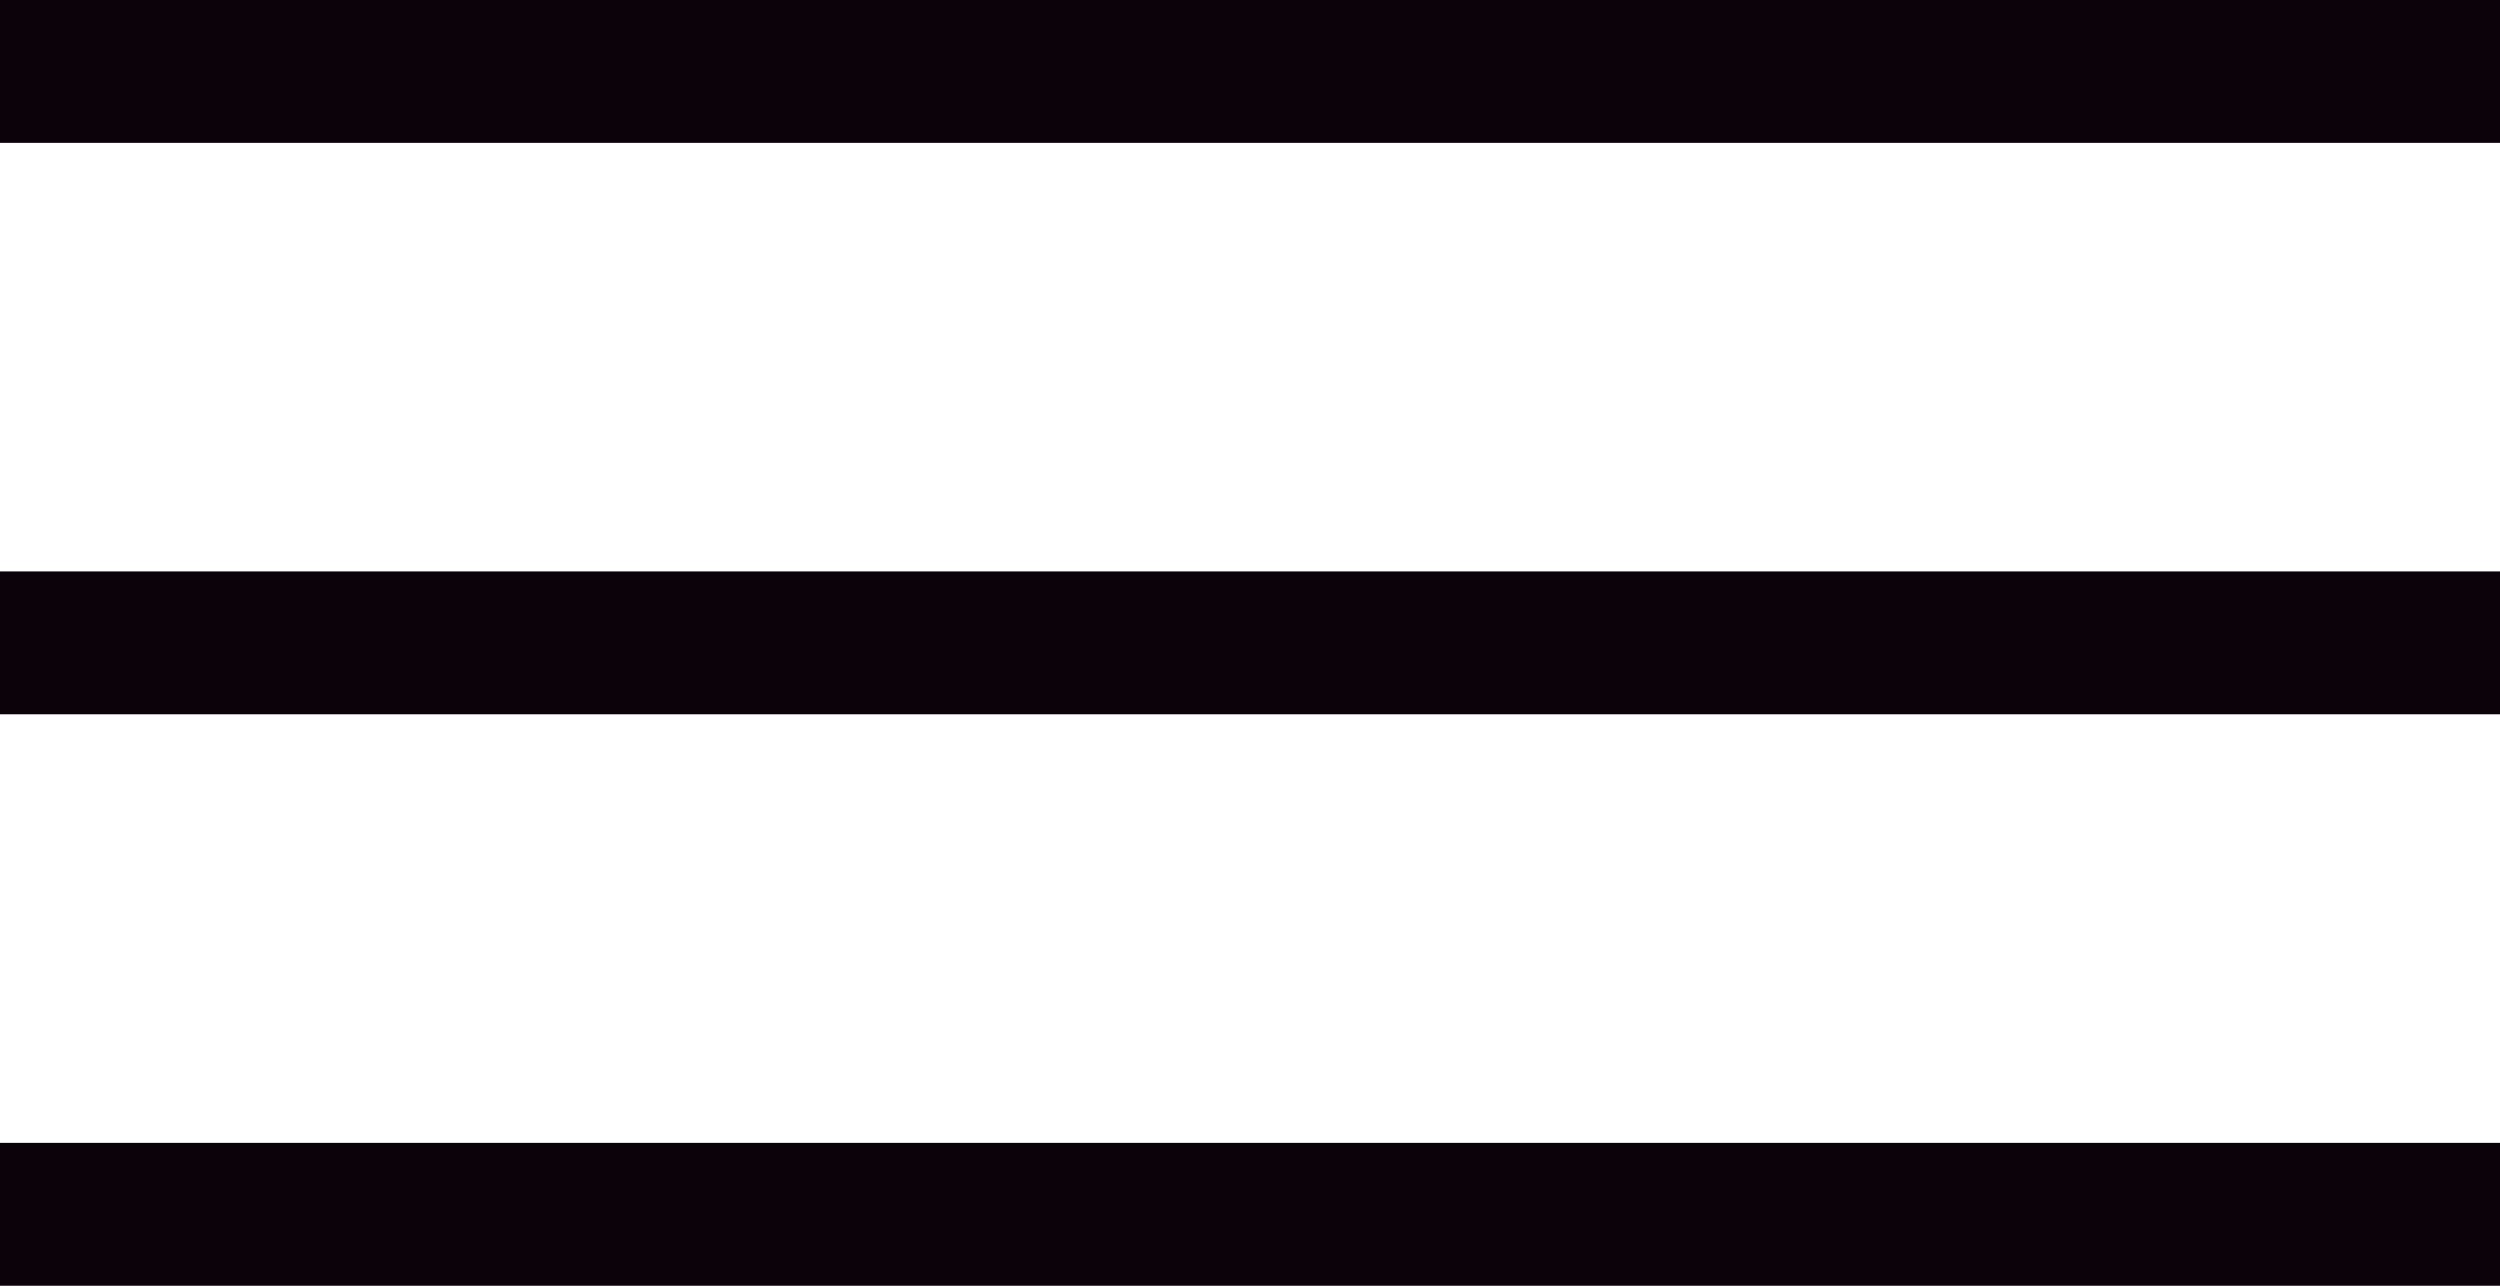
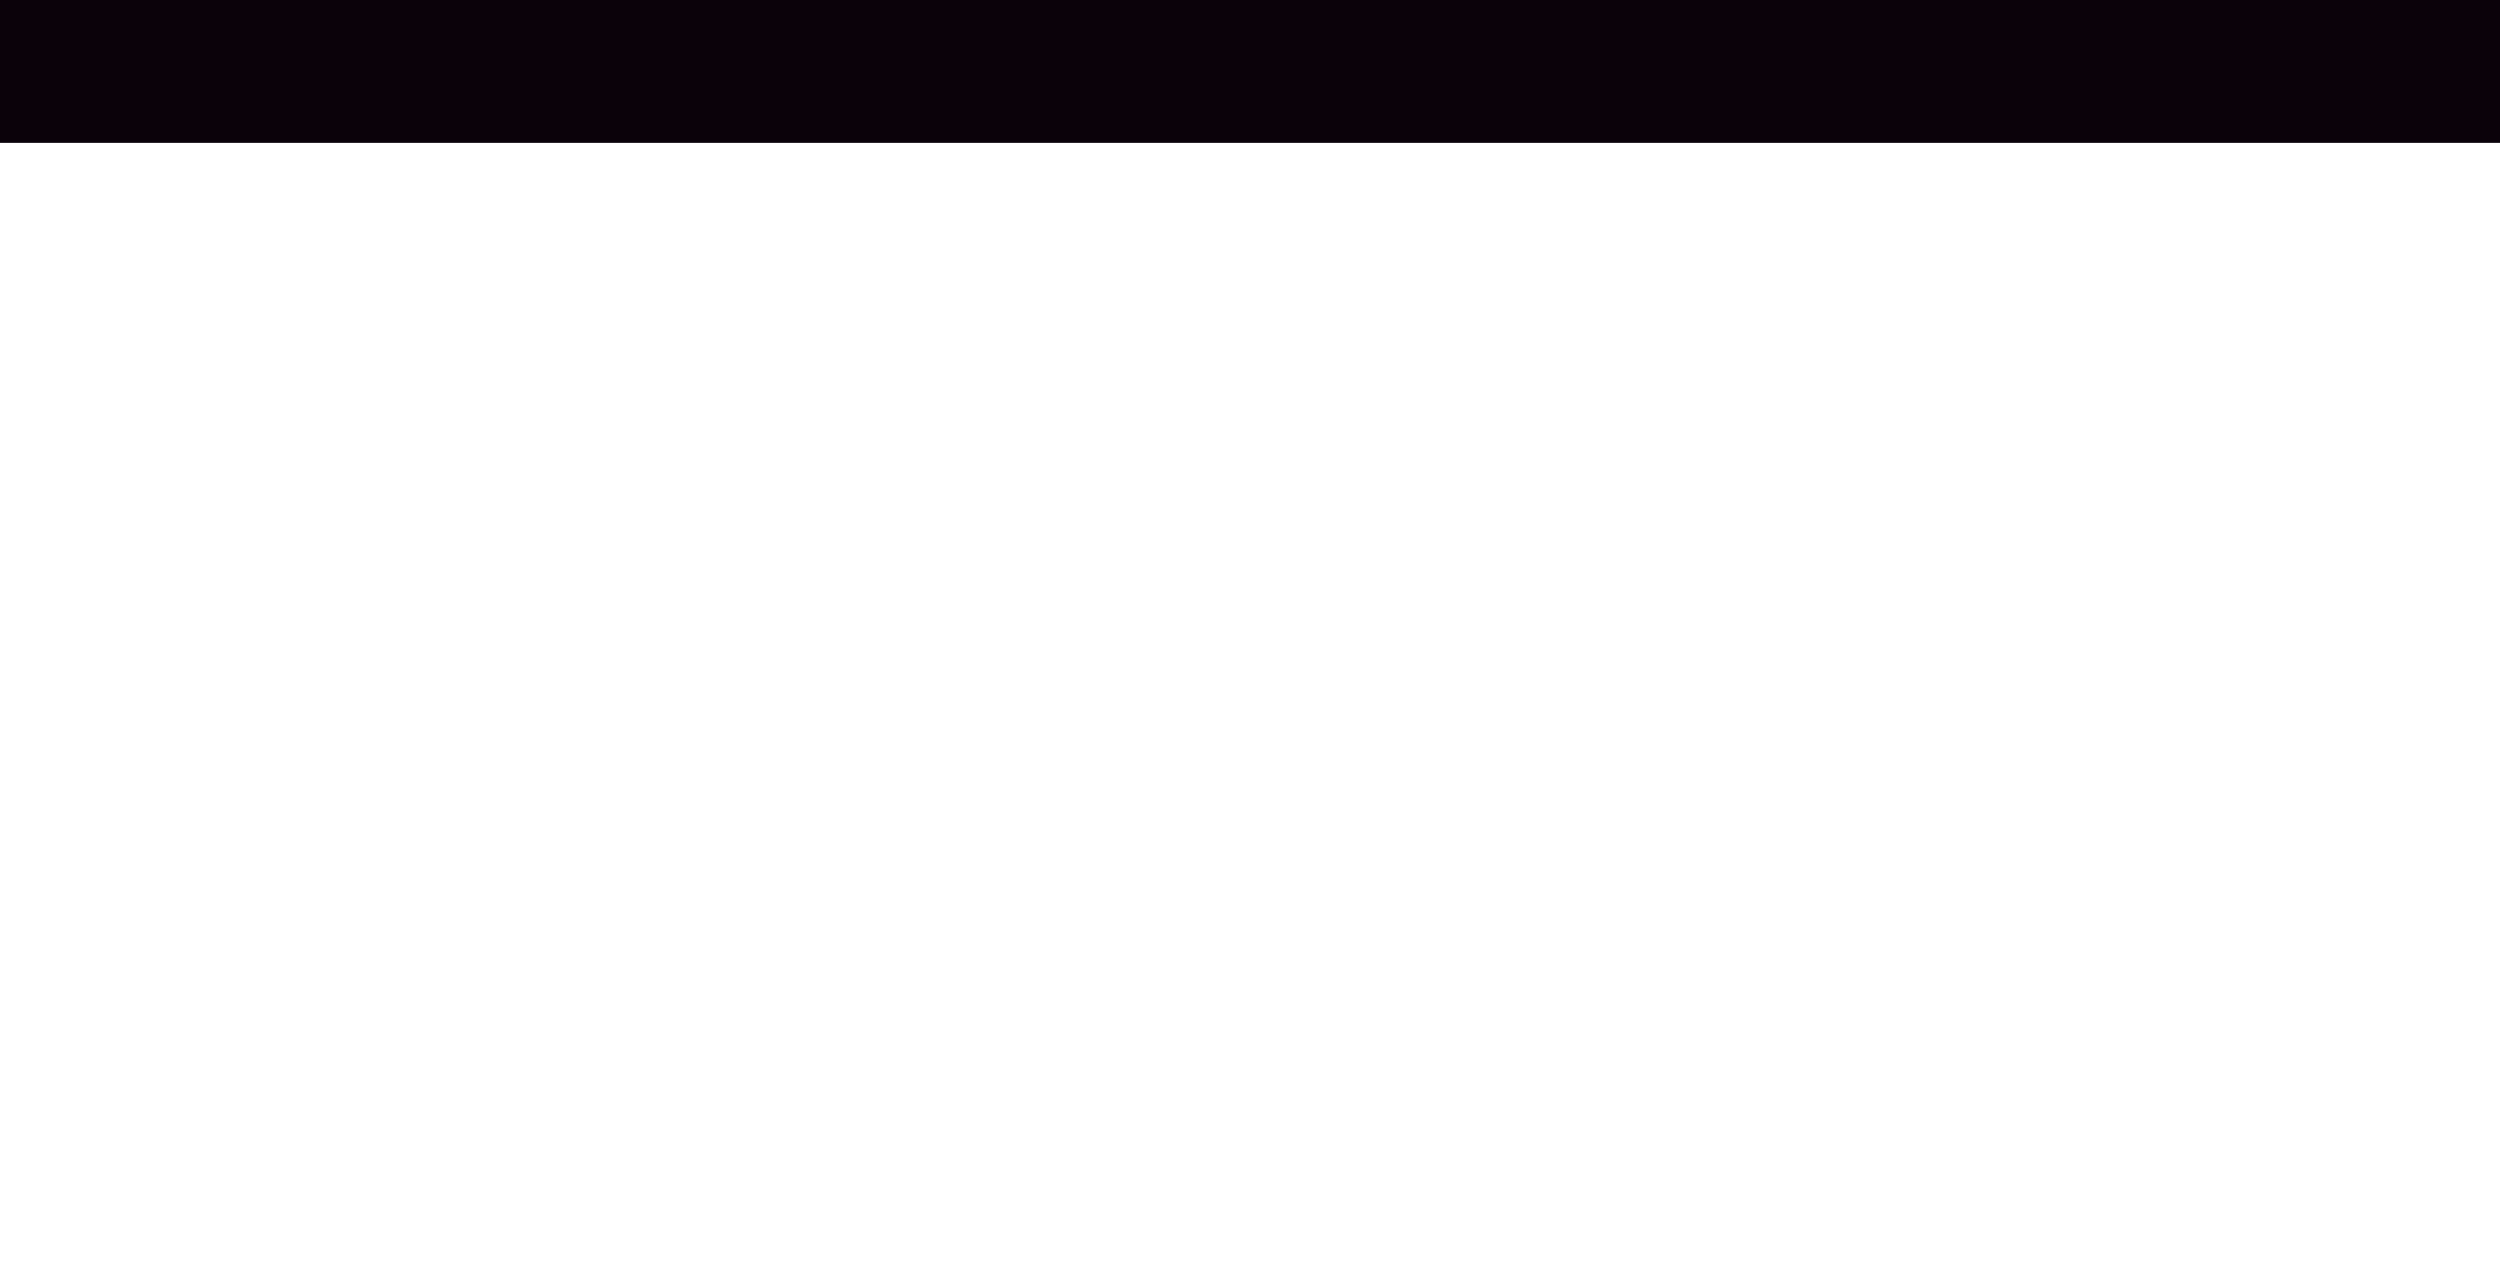
<svg xmlns="http://www.w3.org/2000/svg" width="35" height="18" viewBox="0 0 35 18" fill="none">
  <path d="M0 1H35" stroke="#0B020A" stroke-width="2" />
-   <path d="M0 9H35" stroke="#0B020A" stroke-width="2" />
-   <path d="M0 17H35" stroke="#0B020A" stroke-width="2" />
</svg>